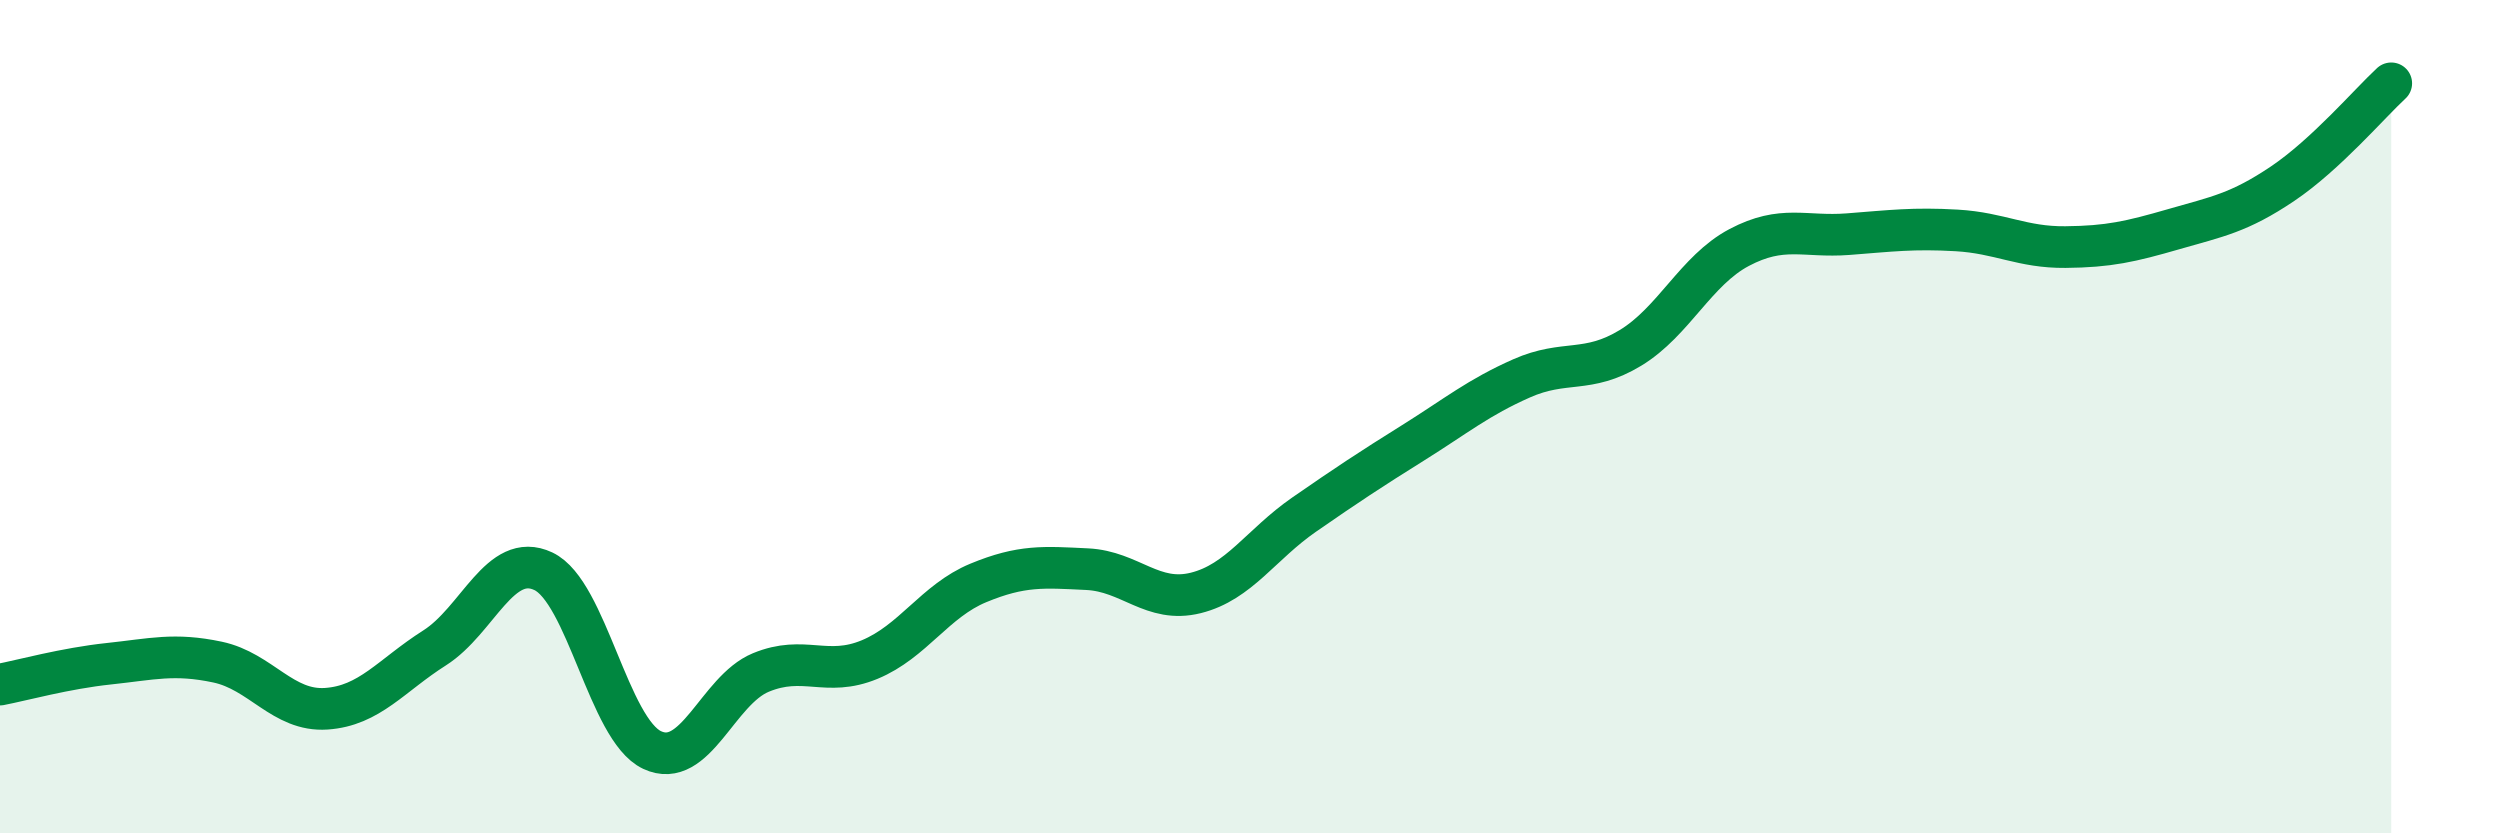
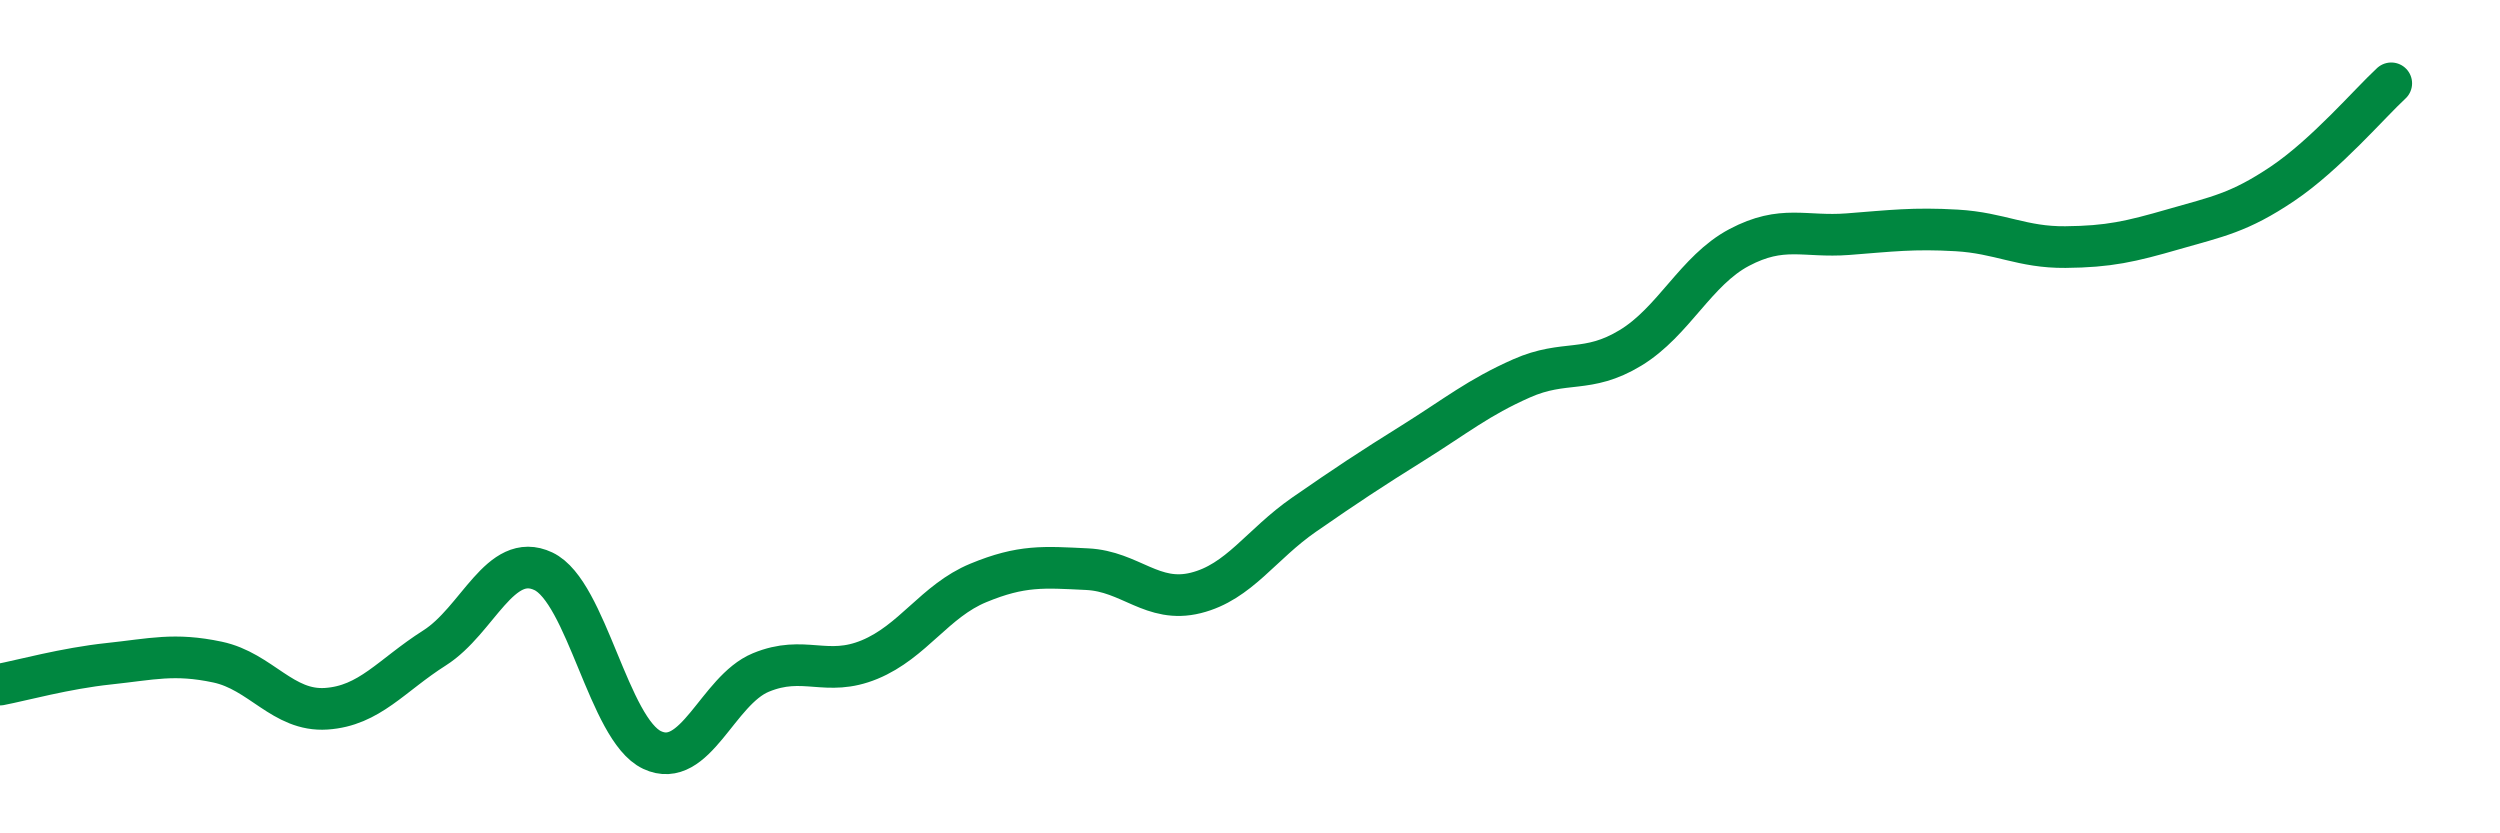
<svg xmlns="http://www.w3.org/2000/svg" width="60" height="20" viewBox="0 0 60 20">
-   <path d="M 0,16.43 C 0.52,16.33 1.57,16.04 2.61,15.93 C 3.65,15.82 4.18,15.67 5.22,15.89 C 6.26,16.11 6.79,17.08 7.83,17.01 C 8.87,16.94 9.39,16.21 10.43,15.55 C 11.47,14.89 12,13.22 13.04,13.71 C 14.08,14.2 14.61,17.51 15.65,18 C 16.69,18.49 17.22,16.57 18.26,16.14 C 19.3,15.71 19.83,16.26 20.87,15.83 C 21.91,15.4 22.44,14.42 23.48,13.99 C 24.52,13.56 25.05,13.61 26.09,13.66 C 27.13,13.71 27.66,14.49 28.7,14.23 C 29.74,13.97 30.26,13.07 31.3,12.35 C 32.34,11.63 32.87,11.28 33.91,10.63 C 34.95,9.98 35.48,9.54 36.52,9.08 C 37.56,8.62 38.09,8.98 39.13,8.35 C 40.17,7.72 40.7,6.49 41.74,5.94 C 42.78,5.39 43.31,5.7 44.35,5.62 C 45.39,5.54 45.92,5.47 46.96,5.53 C 48,5.59 48.53,5.94 49.57,5.93 C 50.61,5.92 51.13,5.8 52.17,5.5 C 53.21,5.2 53.74,5.11 54.78,4.41 C 55.82,3.71 56.87,2.48 57.39,2L57.39 20L0 20Z" fill="#008740" opacity="0.1" stroke-linecap="round" stroke-linejoin="round" />
  <path d="M 0,16.43 C 0.52,16.33 1.57,16.04 2.61,15.93 C 3.65,15.82 4.18,15.67 5.22,15.89 C 6.26,16.11 6.79,17.08 7.83,17.01 C 8.87,16.94 9.39,16.21 10.43,15.55 C 11.47,14.89 12,13.22 13.04,13.71 C 14.08,14.2 14.61,17.51 15.65,18 C 16.69,18.49 17.22,16.57 18.26,16.14 C 19.3,15.71 19.83,16.26 20.87,15.83 C 21.91,15.4 22.44,14.42 23.48,13.99 C 24.52,13.56 25.05,13.61 26.09,13.66 C 27.13,13.71 27.66,14.49 28.7,14.23 C 29.74,13.97 30.26,13.07 31.3,12.35 C 32.34,11.63 32.87,11.28 33.91,10.63 C 34.95,9.98 35.48,9.54 36.52,9.08 C 37.56,8.62 38.09,8.98 39.13,8.35 C 40.17,7.72 40.7,6.49 41.74,5.94 C 42.78,5.39 43.31,5.7 44.35,5.62 C 45.39,5.54 45.92,5.47 46.96,5.53 C 48,5.59 48.53,5.94 49.57,5.93 C 50.61,5.92 51.13,5.8 52.17,5.5 C 53.21,5.2 53.74,5.11 54.78,4.41 C 55.82,3.71 56.87,2.48 57.39,2" stroke="#008740" stroke-width="1" fill="none" stroke-linecap="round" stroke-linejoin="round" />
</svg>